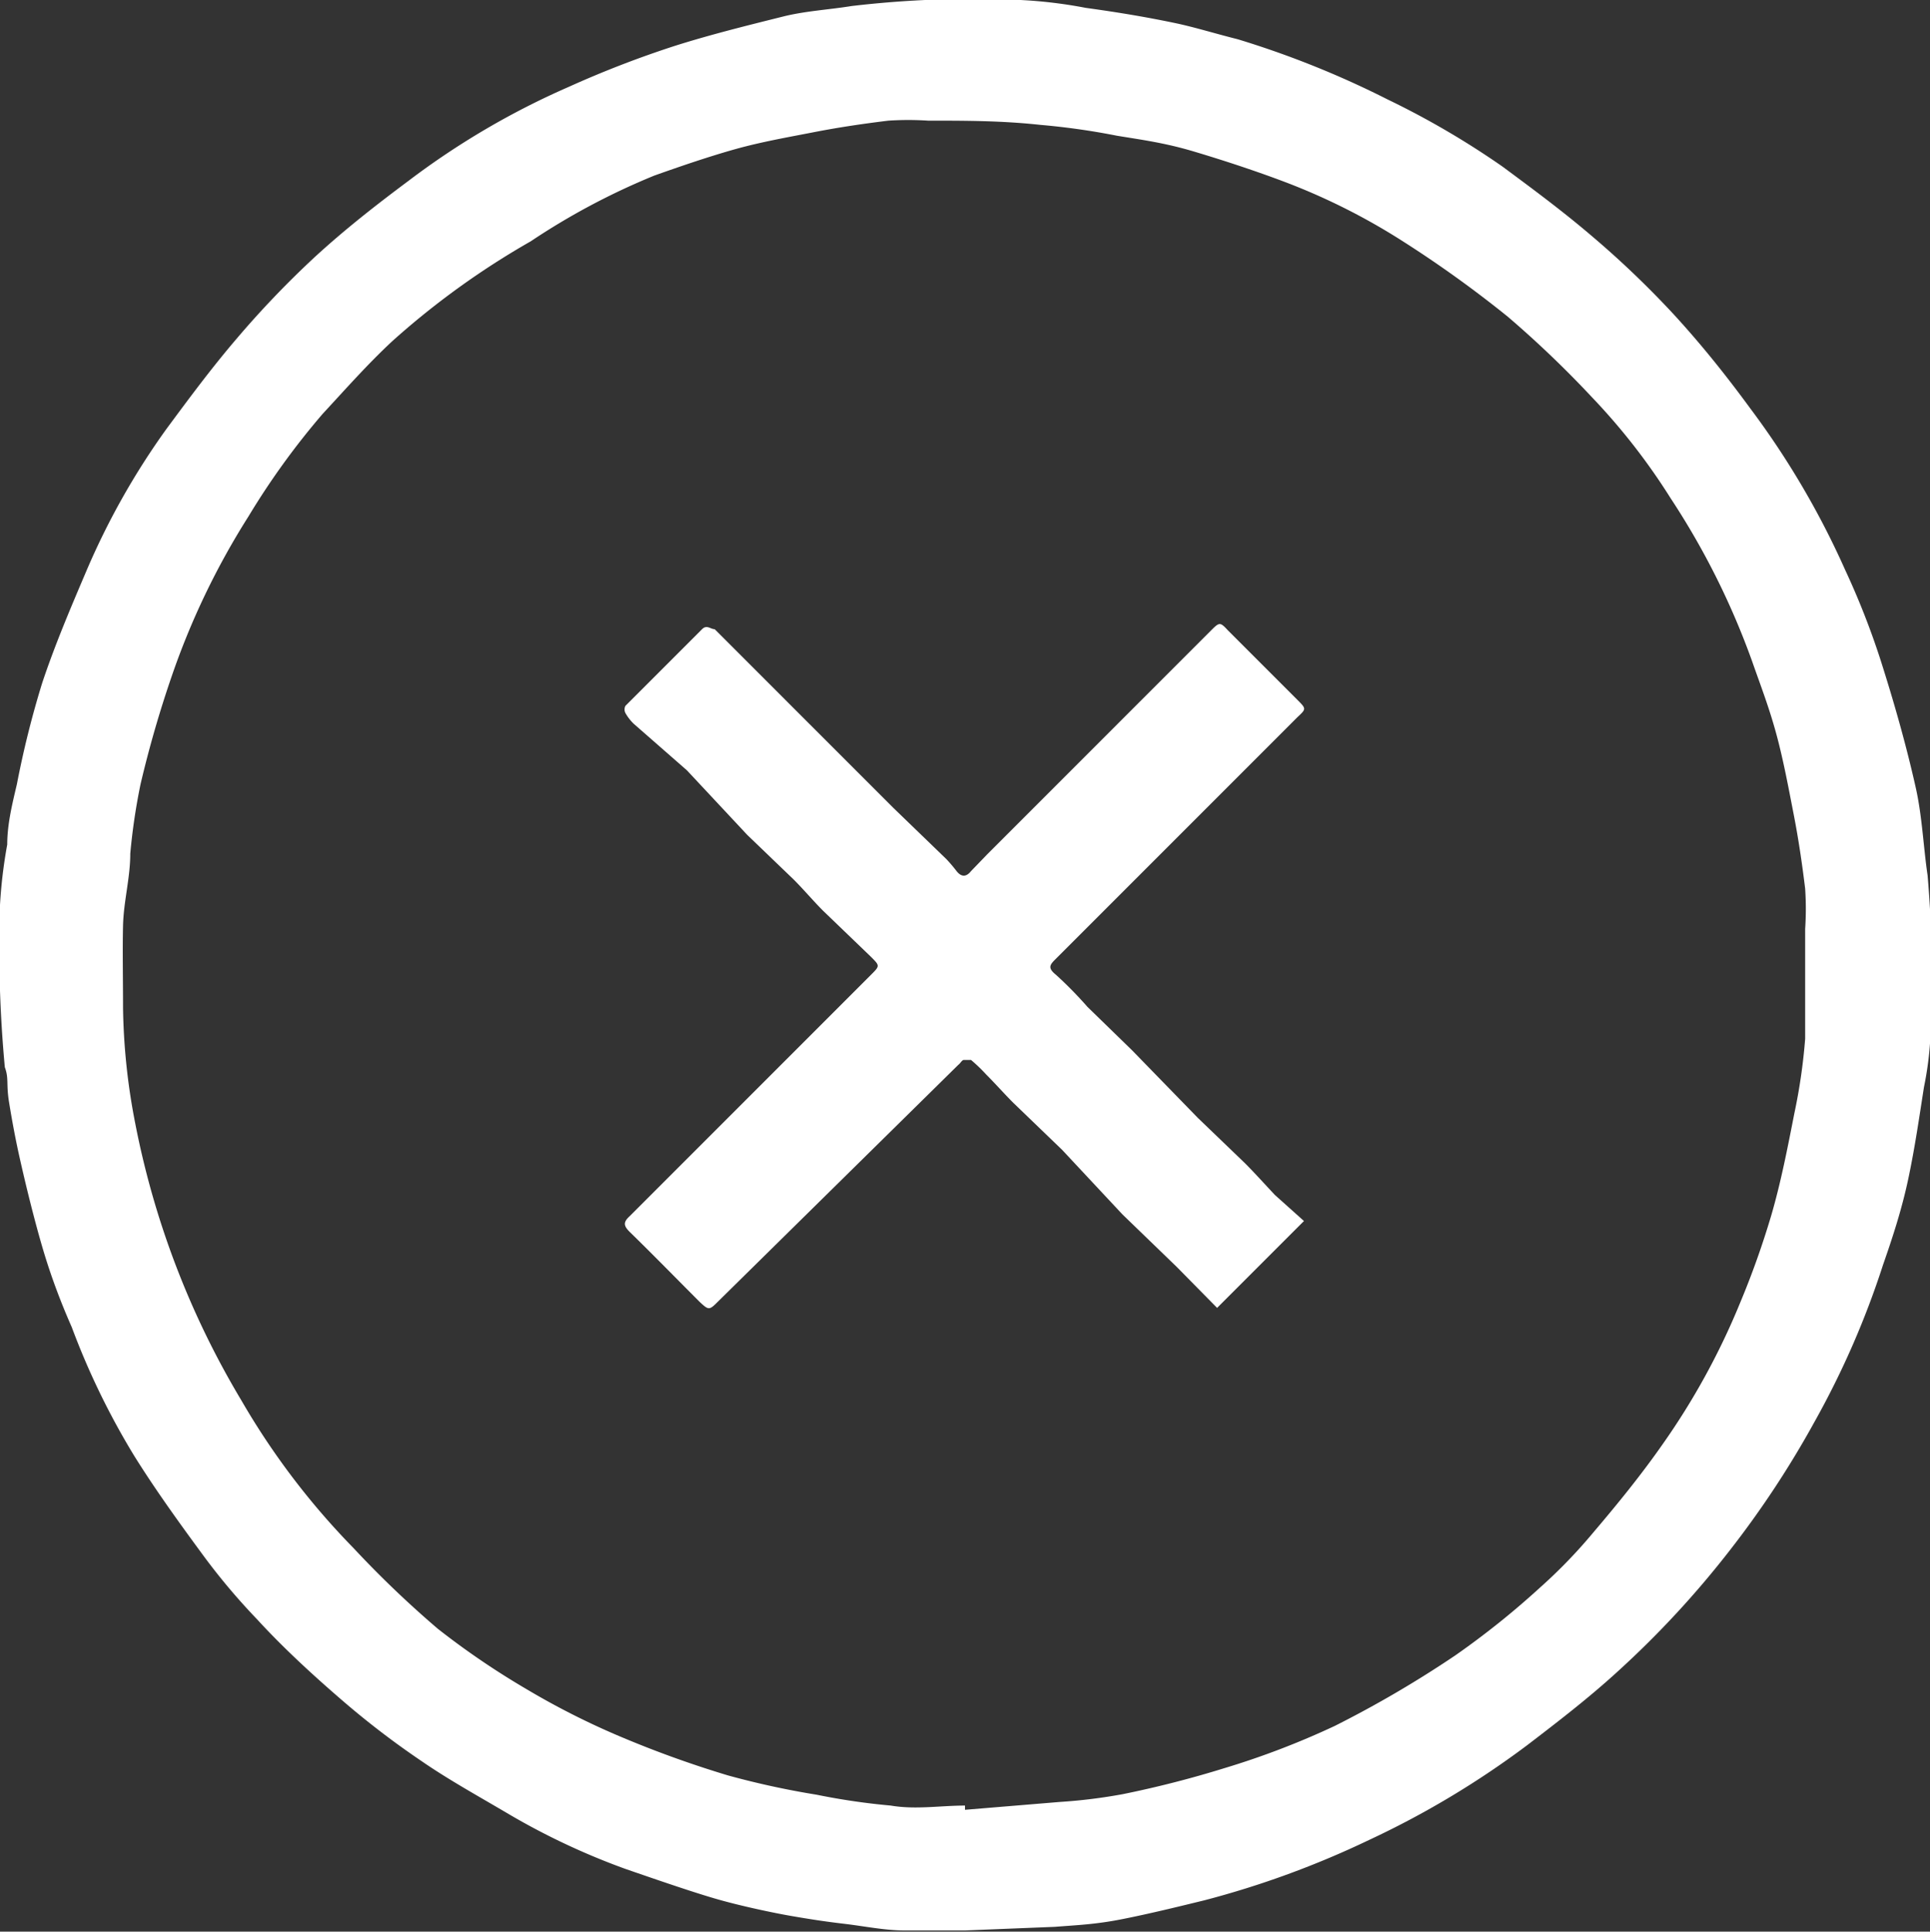
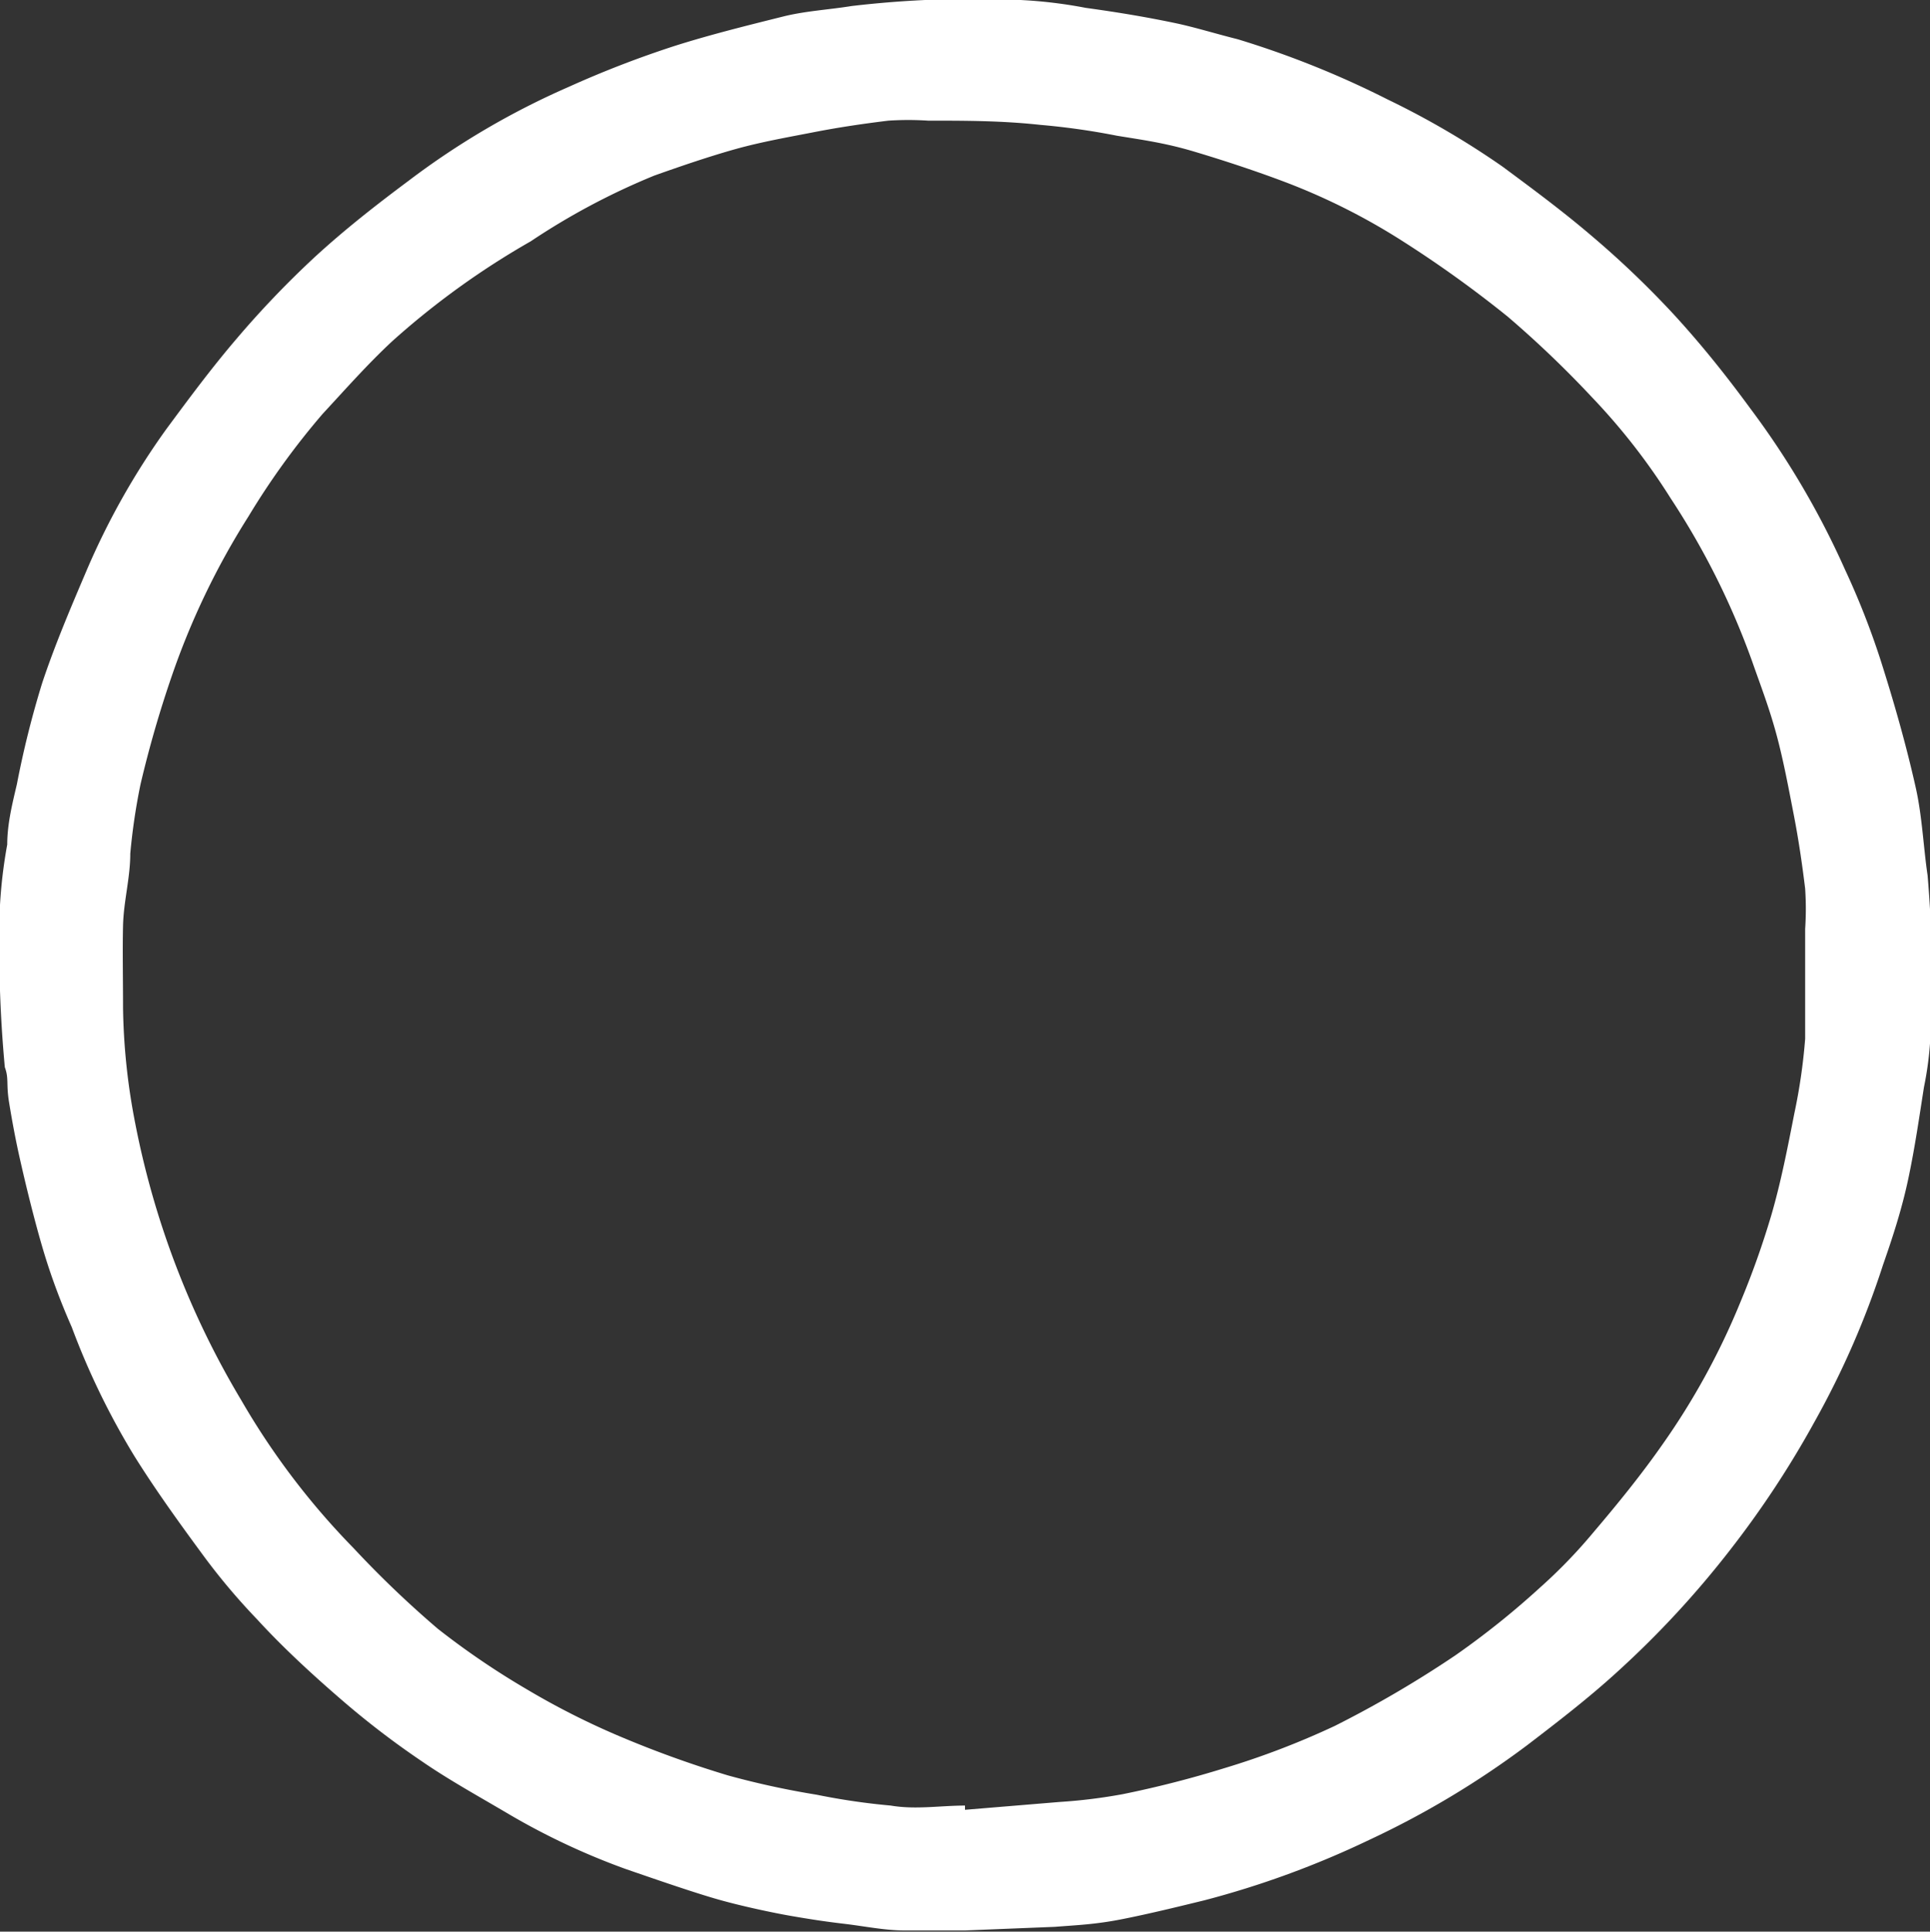
<svg xmlns="http://www.w3.org/2000/svg" id="Warstwa_1" data-name="Warstwa 1" viewBox="0 0 32 32.02">
  <rect x="0" y="0" width="32" height="32.02" fill="#333333" stroke="none" />
  <defs>
    <style>.cls-1{fill:white;}</style>
  </defs>
  <title>SBR_close x0</title>
  <path class="cls-1" d="M16,32c-.33,0-.67,0-1,0s-.66-.07-1-.11-.59-.08-.88-.13-.81-.16-1.2-.27-1-.32-1.55-.51a11.61,11.61,0,0,1-1.92-.9c-.49-.29-1-.57-1.45-.88a14.07,14.07,0,0,1-1.31-1c-.5-.43-1-.89-1.43-1.36a10.66,10.66,0,0,1-.9-1.07c-.39-.53-.78-1.07-1.13-1.63A12.41,12.41,0,0,1,1.19,22C1,21.57.84,21.14.71,20.7s-.27-1-.38-1.49c-.07-.31-.13-.63-.18-.94s0-.39-.07-.58A21.42,21.42,0,0,1,0,15a8.1,8.1,0,0,1,.12-1c0-.35.09-.7.16-1A15.77,15.77,0,0,1,.7,11.32c.21-.63.47-1.24.73-1.85A12.24,12.24,0,0,1,2.76,7.11c.37-.5.74-1,1.15-1.48A15.86,15.86,0,0,1,5.22,4.26c.49-.45,1-.85,1.55-1.26A13,13,0,0,1,9.43,1.44,17.06,17.06,0,0,1,11.19.76C11.79.57,12.4.42,13,.27c.37-.09.75-.11,1.12-.17A17.17,17.17,0,0,1,16.92,0,7.7,7.7,0,0,1,18,.13c.51.07,1,.15,1.52.26.32.07.64.17,1,.26a15.48,15.48,0,0,1,2.49,1,13.87,13.87,0,0,1,1.9,1.11c.5.37,1,.74,1.48,1.15a15.61,15.61,0,0,1,1.36,1.3c.45.49.86,1,1.27,1.56a13.87,13.87,0,0,1,1.57,2.67,13,13,0,0,1,.59,1.5c.22.69.42,1.39.58,2.1.11.48.13,1,.2,1.47a19.64,19.64,0,0,1,.05,2.6,5.48,5.48,0,0,1-.11.91c-.08.51-.15,1-.26,1.52s-.27,1-.42,1.43a14.3,14.3,0,0,1-1.13,2.59,16,16,0,0,1-1.41,2.14,15.8,15.8,0,0,1-1.85,2c-.48.44-1,.84-1.51,1.23A14.77,14.77,0,0,1,22.7,30.5a15.24,15.24,0,0,1-2.73,1c-.45.11-.9.22-1.35.31s-.75.1-1.13.13L16,32Zm0-2.06V30l1.57-.13a8.87,8.87,0,0,0,1.05-.13,17.33,17.33,0,0,0,1.68-.43,13.46,13.46,0,0,0,1.83-.7,18.17,18.17,0,0,0,2-1.17,13.71,13.71,0,0,0,1.4-1.12,8.57,8.57,0,0,0,.89-.92c.4-.47.79-.95,1.14-1.45a11.85,11.85,0,0,0,1.29-2.35,14.2,14.2,0,0,0,.52-1.46c.16-.55.27-1.12.38-1.68a9.43,9.43,0,0,0,.18-1.24c0-.61,0-1.21,0-1.82a5.05,5.05,0,0,0,0-.67c-.05-.41-.11-.82-.19-1.23s-.17-.9-.29-1.34-.26-.8-.4-1.2a12.69,12.69,0,0,0-1.35-2.7,10.5,10.5,0,0,0-1.3-1.67A17.37,17.37,0,0,0,25,5.25,19.15,19.15,0,0,0,23.26,4a10.62,10.62,0,0,0-2-1c-.48-.18-1-.35-1.47-.49s-.84-.19-1.27-.26a11.71,11.71,0,0,0-1.27-.18C16.61,2,16,2,15.39,2a5.06,5.06,0,0,0-.66,0c-.41.05-.82.11-1.23.19s-.87.16-1.3.28-.9.28-1.35.44A11.5,11.5,0,0,0,8.8,4,13.3,13.3,0,0,0,6.51,5.65c-.41.38-.78.8-1.16,1.21A12.52,12.52,0,0,0,4.12,8.56a12.54,12.54,0,0,0-1.28,2.67A18.43,18.43,0,0,0,2.33,13a10.22,10.22,0,0,0-.17,1.15c0,.4-.11.79-.12,1.19s0,.91,0,1.37a10.63,10.63,0,0,0,.2,1.9A14.2,14.2,0,0,0,4,23.21a12.3,12.3,0,0,0,1.86,2.45A17,17,0,0,0,7.26,27a13.09,13.09,0,0,0,1.47,1,12.7,12.7,0,0,0,1.54.78,17.62,17.62,0,0,0,1.8.65,13.92,13.92,0,0,0,1.47.32,11.19,11.19,0,0,0,1.23.18C15.18,30,15.59,29.93,16,29.93Z" />
-   <path class="cls-1" d="M21.62,20.24l-1.44,1.44L19.51,21l-.9-.87-1-1.07-.81-.78c-.15-.15-.3-.32-.45-.47a2.73,2.73,0,0,0-.25-.24s-.09,0-.12,0-.06.06-.09.08L11.9,21.58c-.14.14-.15.14-.3,0-.39-.39-.77-.78-1.16-1.16-.1-.1-.11-.16,0-.26l4-4c.15-.15.15-.15,0-.3l-.79-.76c-.17-.17-.32-.35-.49-.52l-.77-.74-1-1.07L10.51,12a.78.78,0,0,1-.14-.18.13.13,0,0,1,0-.12l1.27-1.27c.08-.08.14,0,.21,0l1.26,1.26,1.7,1.7.88.85a2.41,2.41,0,0,1,.17.2c.08.1.16.1.24,0l.27-.28,3.71-3.71c.14-.14.15-.14.28,0l1.15,1.15c.15.15.15.15,0,.29l-4,4c-.1.1-.15.15,0,.27a6.66,6.66,0,0,1,.52.53l.74.72,1.09,1.12.78.75c.17.17.33.35.5.53Z" />
</svg>